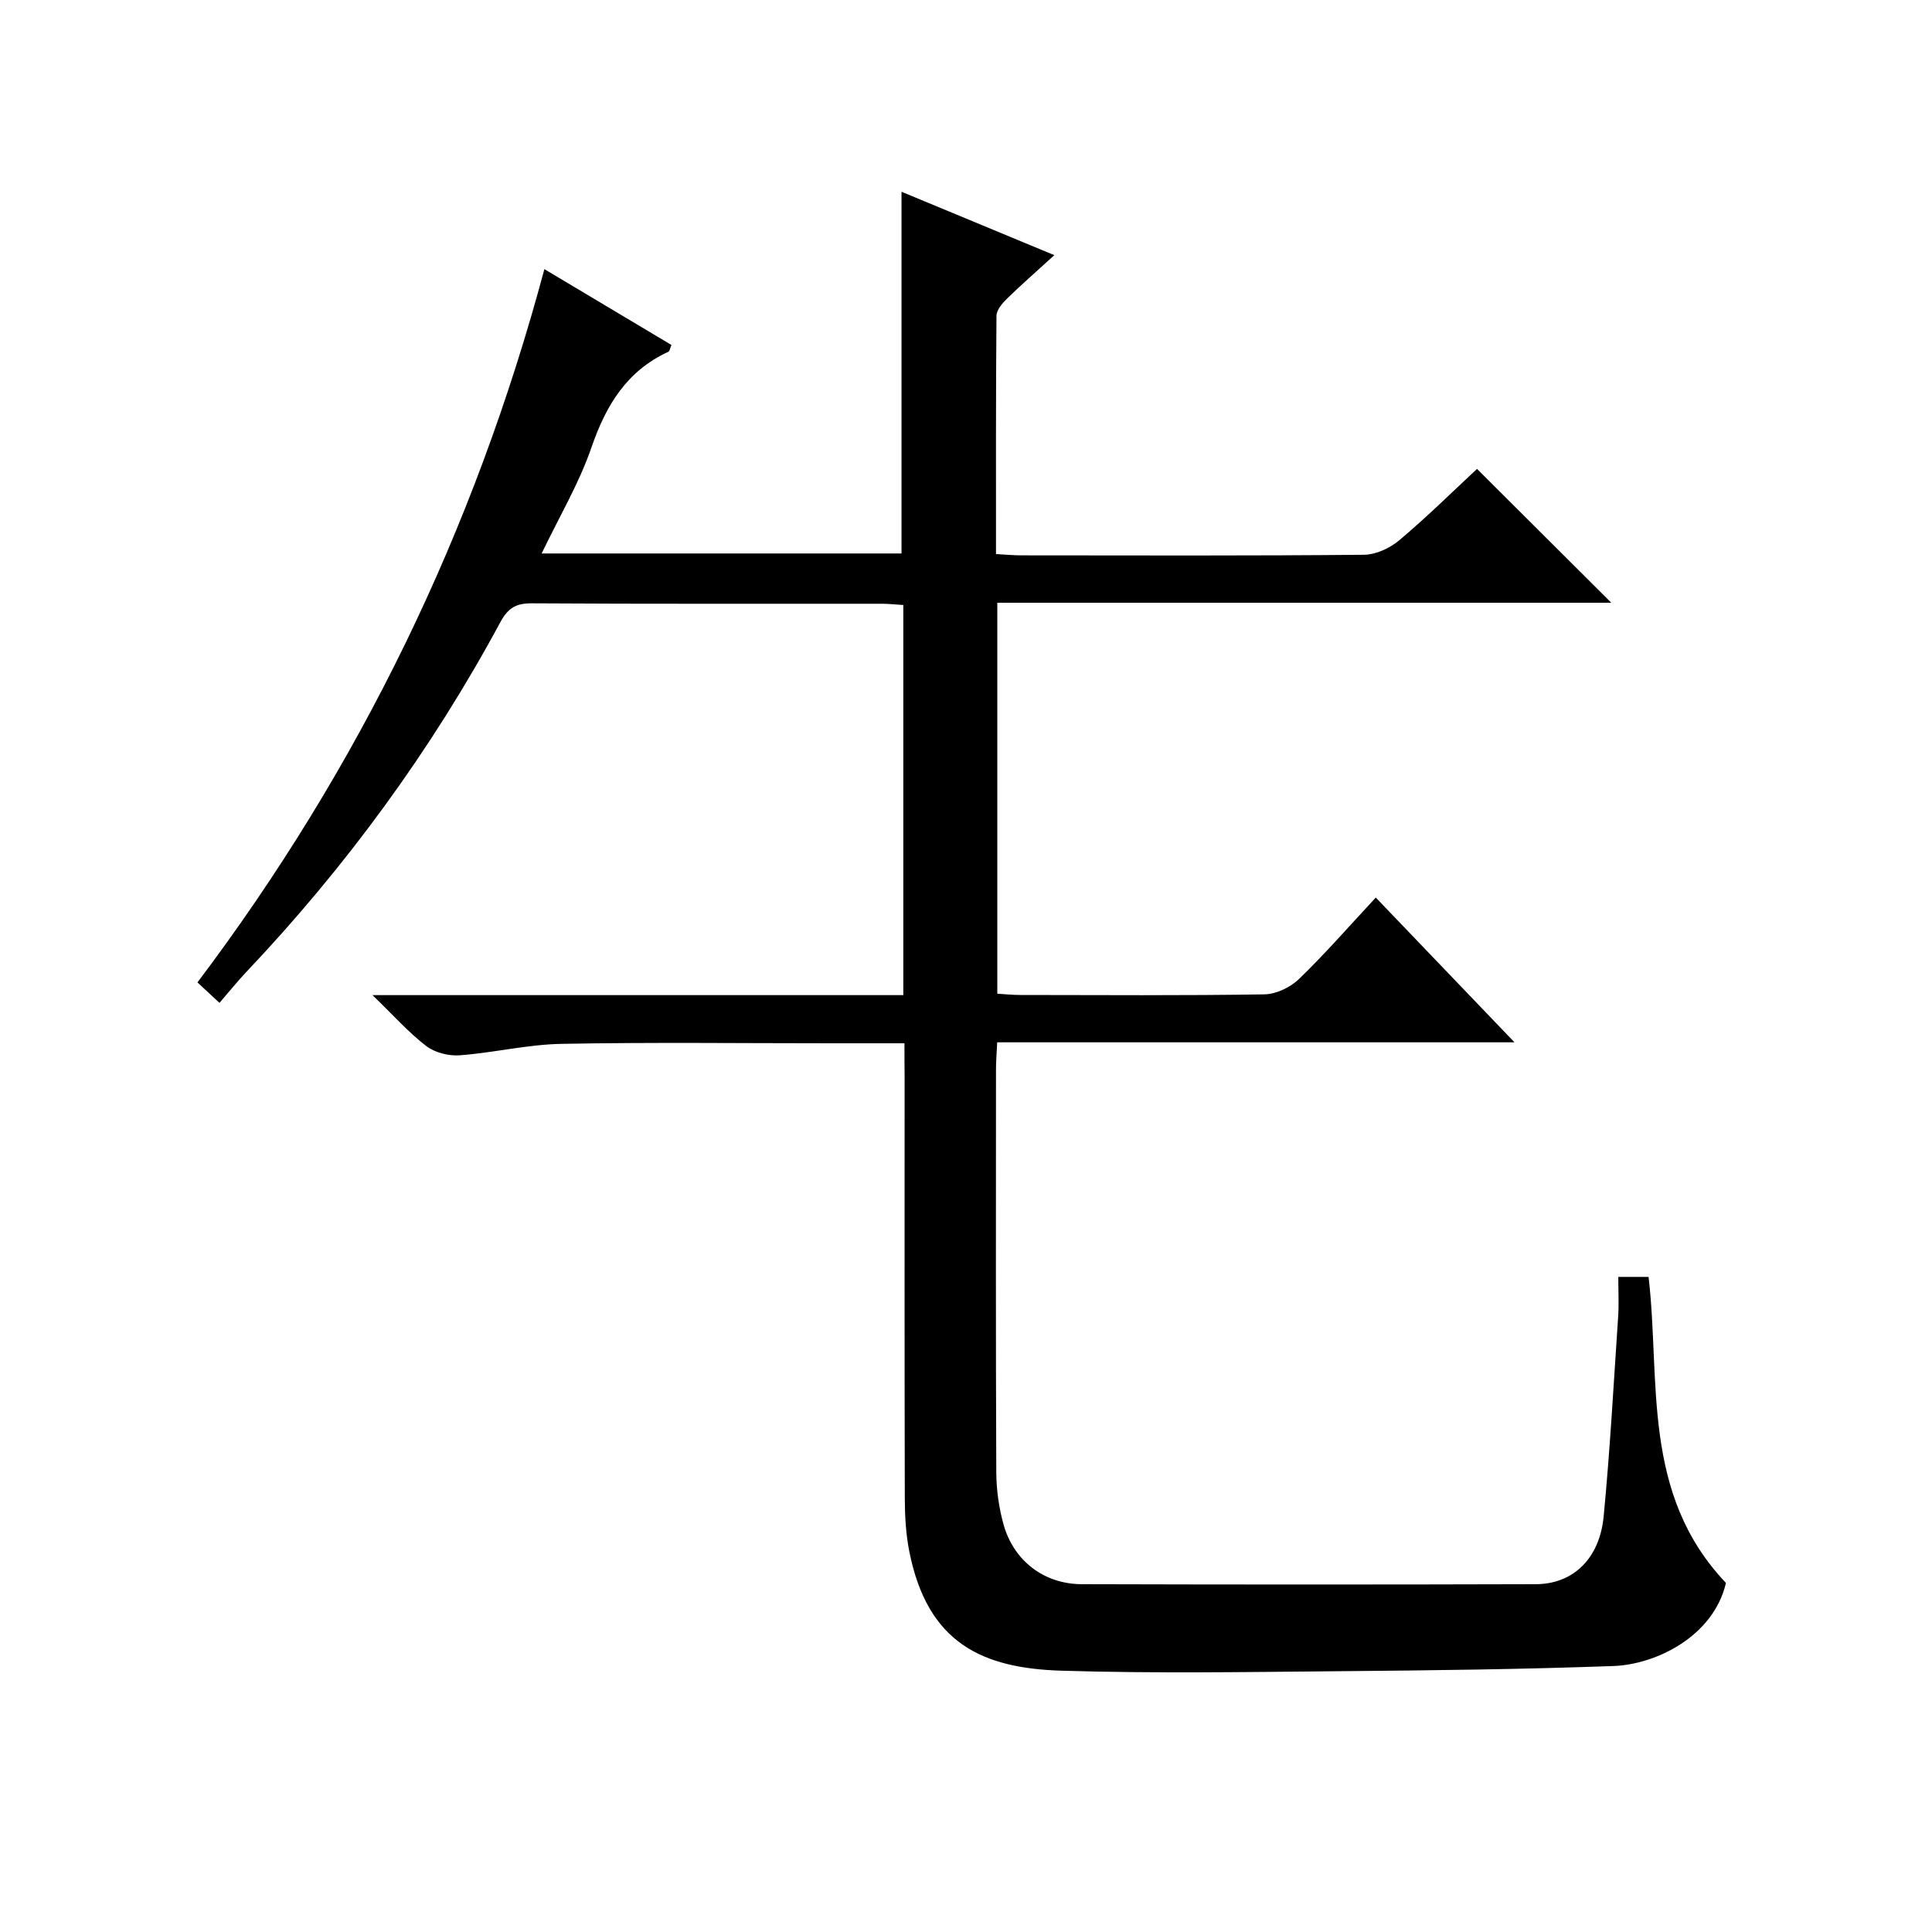
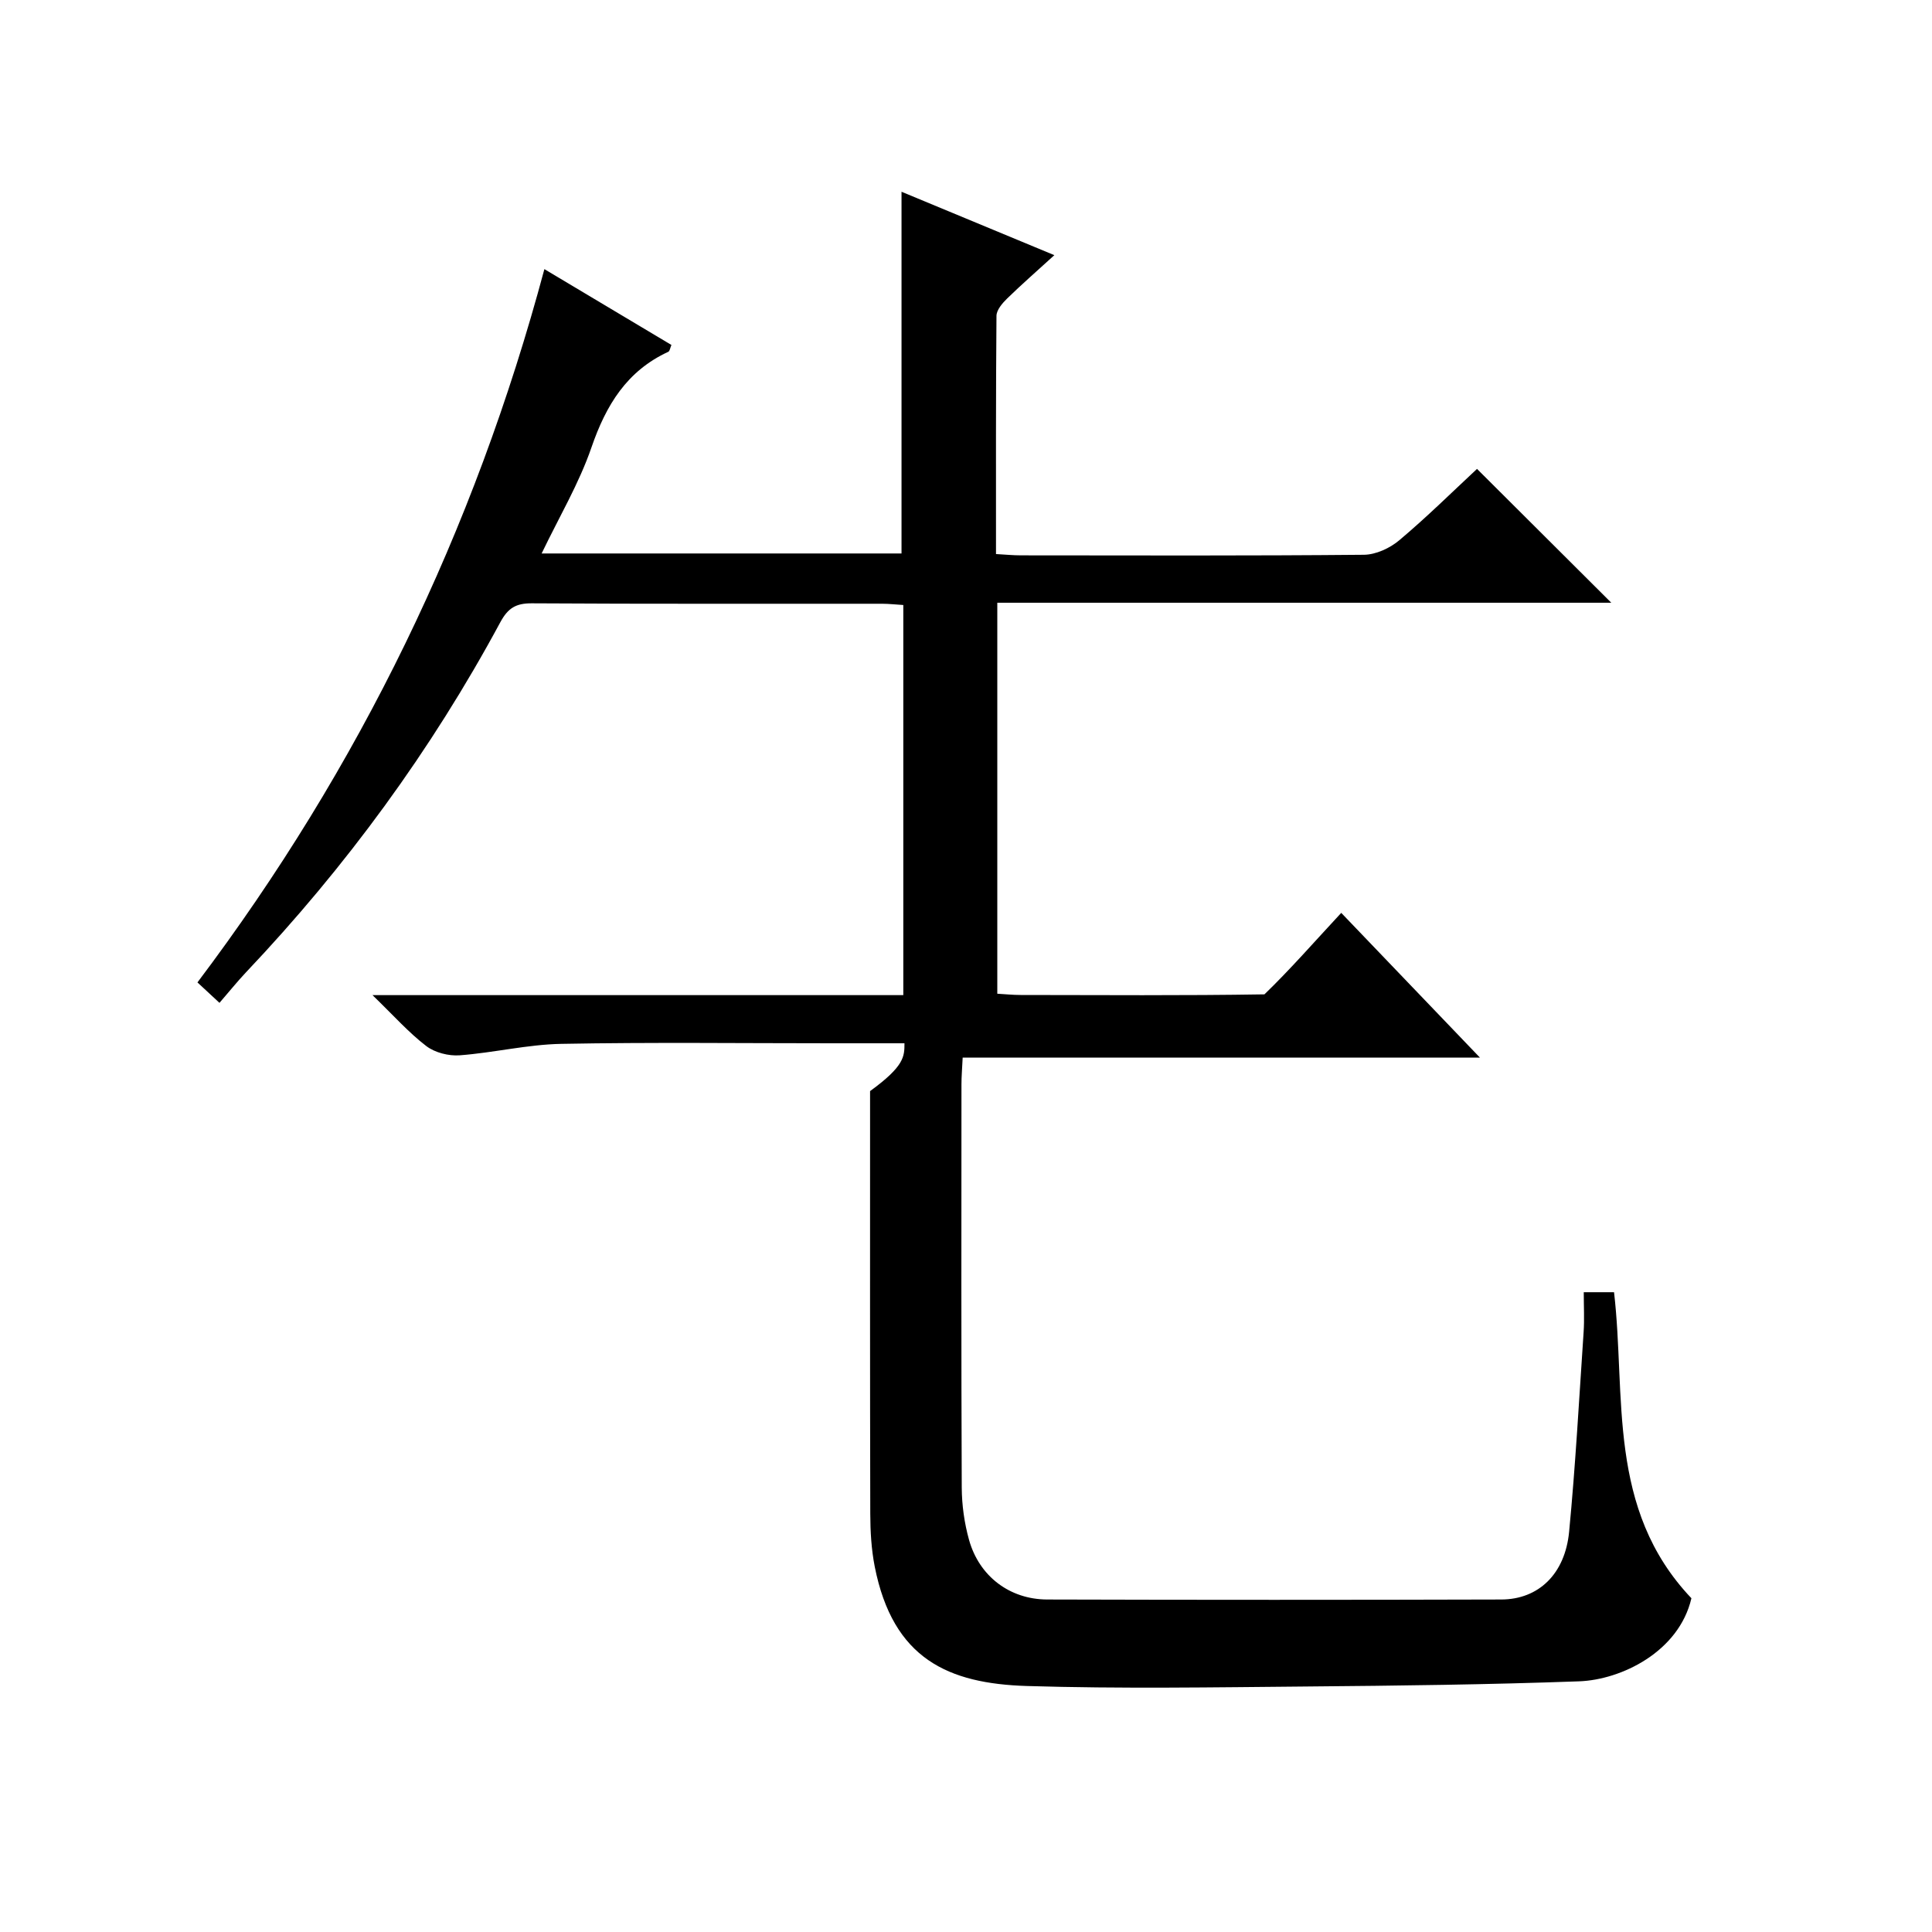
<svg xmlns="http://www.w3.org/2000/svg" version="1.1" id="ZDIC" x="0px" y="0px" viewBox="0 0 400 400" style="enable-background:new 0 0 400 400;" xml:space="preserve">
  <g>
-     <path d="M187.26,216c-5.44,0-10.24,0-15.04,0c-18.67,0-37.34-0.23-56,0.12c-7.02,0.13-14,1.84-21.04,2.37   c-2.29,0.17-5.14-0.55-6.93-1.92c-3.64-2.78-6.72-6.28-11.13-10.54c37.62,0,73.64,0,109.9,0c0-27.18,0-53.78,0-80.77   c-1.52-0.09-2.97-0.26-4.41-0.26c-24.17-0.02-48.34,0.06-72.5-0.09c-3.28-0.02-4.93,0.97-6.51,3.89   c-14.3,26.54-31.97,50.66-52.7,72.54c-1.82,1.93-3.48,4.01-5.46,6.29c-1.89-1.76-3.16-2.93-4.56-4.23   c33.54-44.48,57.3-93.44,71.83-147.68c8.99,5.37,17.6,10.51,26.3,15.7c-0.26,0.59-0.33,1.26-0.64,1.41   c-8.6,3.97-12.9,11.05-15.91,19.79c-2.57,7.48-6.7,14.42-10.32,21.97c24.94,0,49.75,0,74.51,0c0-24.82,0-49.55,0-74.89   c10.29,4.27,20.57,8.54,31.64,13.13c-3.59,3.27-6.77,6.05-9.79,8.99c-0.98,0.96-2.18,2.36-2.19,3.57   c-0.14,16.3-0.1,32.61-0.1,49.32c1.95,0.11,3.56,0.27,5.16,0.27c23.67,0.02,47.34,0.1,71-0.12c2.48-0.02,5.38-1.36,7.32-2.99   c5.72-4.81,11.05-10.08,16.11-14.79c9.38,9.35,18.54,18.49,27.8,27.71c-41.93,0-84.38,0-127.12,0c0,27.28,0,53.87,0,80.95   c1.62,0.09,3.22,0.26,4.81,0.26c16.83,0.02,33.67,0.14,50.5-0.13c2.43-0.04,5.37-1.45,7.15-3.17c5.38-5.2,10.31-10.86,15.9-16.87   c9.38,9.79,18.64,19.45,28.72,29.97c-36.24,0-71.52,0-107.1,0c-0.11,2.3-0.25,3.92-0.25,5.54c-0.01,27.83-0.06,55.67,0.06,83.5   c0.02,3.61,0.54,7.33,1.51,10.81c2.1,7.51,8.4,12.32,16.19,12.34c31.33,0.09,62.67,0.09,94,0c7.72-0.02,13.21-5.28,14.05-14.03   c1.32-13.75,2.07-27.55,3-41.33c0.18-2.63,0.03-5.28,0.03-8.26c2.24,0,4.14,0,6.27,0c2.5,21.49-1.58,44.83,16.02,63.36   c-2.59,11.1-14.54,16.88-23.24,17.2c-18.76,0.68-37.55,0.91-56.32,1.07c-19.33,0.17-38.68,0.49-58-0.1   c-16.24-0.5-27.75-5.56-31.53-24.74c-0.7-3.57-0.91-7.28-0.92-10.93c-0.07-29.17-0.04-58.33-0.04-87.5   C187.26,220.72,187.26,218.73,187.26,216z" />
+     <path d="M187.26,216c-5.44,0-10.24,0-15.04,0c-18.67,0-37.34-0.23-56,0.12c-7.02,0.13-14,1.84-21.04,2.37   c-2.29,0.17-5.14-0.55-6.93-1.92c-3.64-2.78-6.72-6.28-11.13-10.54c37.62,0,73.64,0,109.9,0c0-27.18,0-53.78,0-80.77   c-1.52-0.09-2.97-0.26-4.41-0.26c-24.17-0.02-48.34,0.06-72.5-0.09c-3.28-0.02-4.93,0.97-6.51,3.89   c-14.3,26.54-31.97,50.66-52.7,72.54c-1.82,1.93-3.48,4.01-5.46,6.29c-1.89-1.76-3.16-2.93-4.56-4.23   c33.54-44.48,57.3-93.44,71.83-147.68c8.99,5.37,17.6,10.51,26.3,15.7c-0.26,0.59-0.33,1.26-0.64,1.41   c-8.6,3.97-12.9,11.05-15.91,19.79c-2.57,7.48-6.7,14.42-10.32,21.97c24.94,0,49.75,0,74.51,0c0-24.82,0-49.55,0-74.89   c10.29,4.27,20.57,8.54,31.64,13.13c-3.59,3.27-6.77,6.05-9.79,8.99c-0.98,0.96-2.18,2.36-2.19,3.57   c-0.14,16.3-0.1,32.61-0.1,49.32c1.95,0.11,3.56,0.27,5.16,0.27c23.67,0.02,47.34,0.1,71-0.12c2.48-0.02,5.38-1.36,7.32-2.99   c5.72-4.81,11.05-10.08,16.11-14.79c9.38,9.35,18.54,18.49,27.8,27.71c-41.93,0-84.38,0-127.12,0c0,27.28,0,53.87,0,80.95   c1.62,0.09,3.22,0.26,4.81,0.26c16.83,0.02,33.67,0.14,50.5-0.13c5.38-5.2,10.31-10.86,15.9-16.87   c9.38,9.79,18.64,19.45,28.72,29.97c-36.24,0-71.52,0-107.1,0c-0.11,2.3-0.25,3.92-0.25,5.54c-0.01,27.83-0.06,55.67,0.06,83.5   c0.02,3.61,0.54,7.33,1.51,10.81c2.1,7.51,8.4,12.32,16.19,12.34c31.33,0.09,62.67,0.09,94,0c7.72-0.02,13.21-5.28,14.05-14.03   c1.32-13.75,2.07-27.55,3-41.33c0.18-2.63,0.03-5.28,0.03-8.26c2.24,0,4.14,0,6.27,0c2.5,21.49-1.58,44.83,16.02,63.36   c-2.59,11.1-14.54,16.88-23.24,17.2c-18.76,0.68-37.55,0.91-56.32,1.07c-19.33,0.17-38.68,0.49-58-0.1   c-16.24-0.5-27.75-5.56-31.53-24.74c-0.7-3.57-0.91-7.28-0.92-10.93c-0.07-29.17-0.04-58.33-0.04-87.5   C187.26,220.72,187.26,218.73,187.26,216z" />
  </g>
</svg>